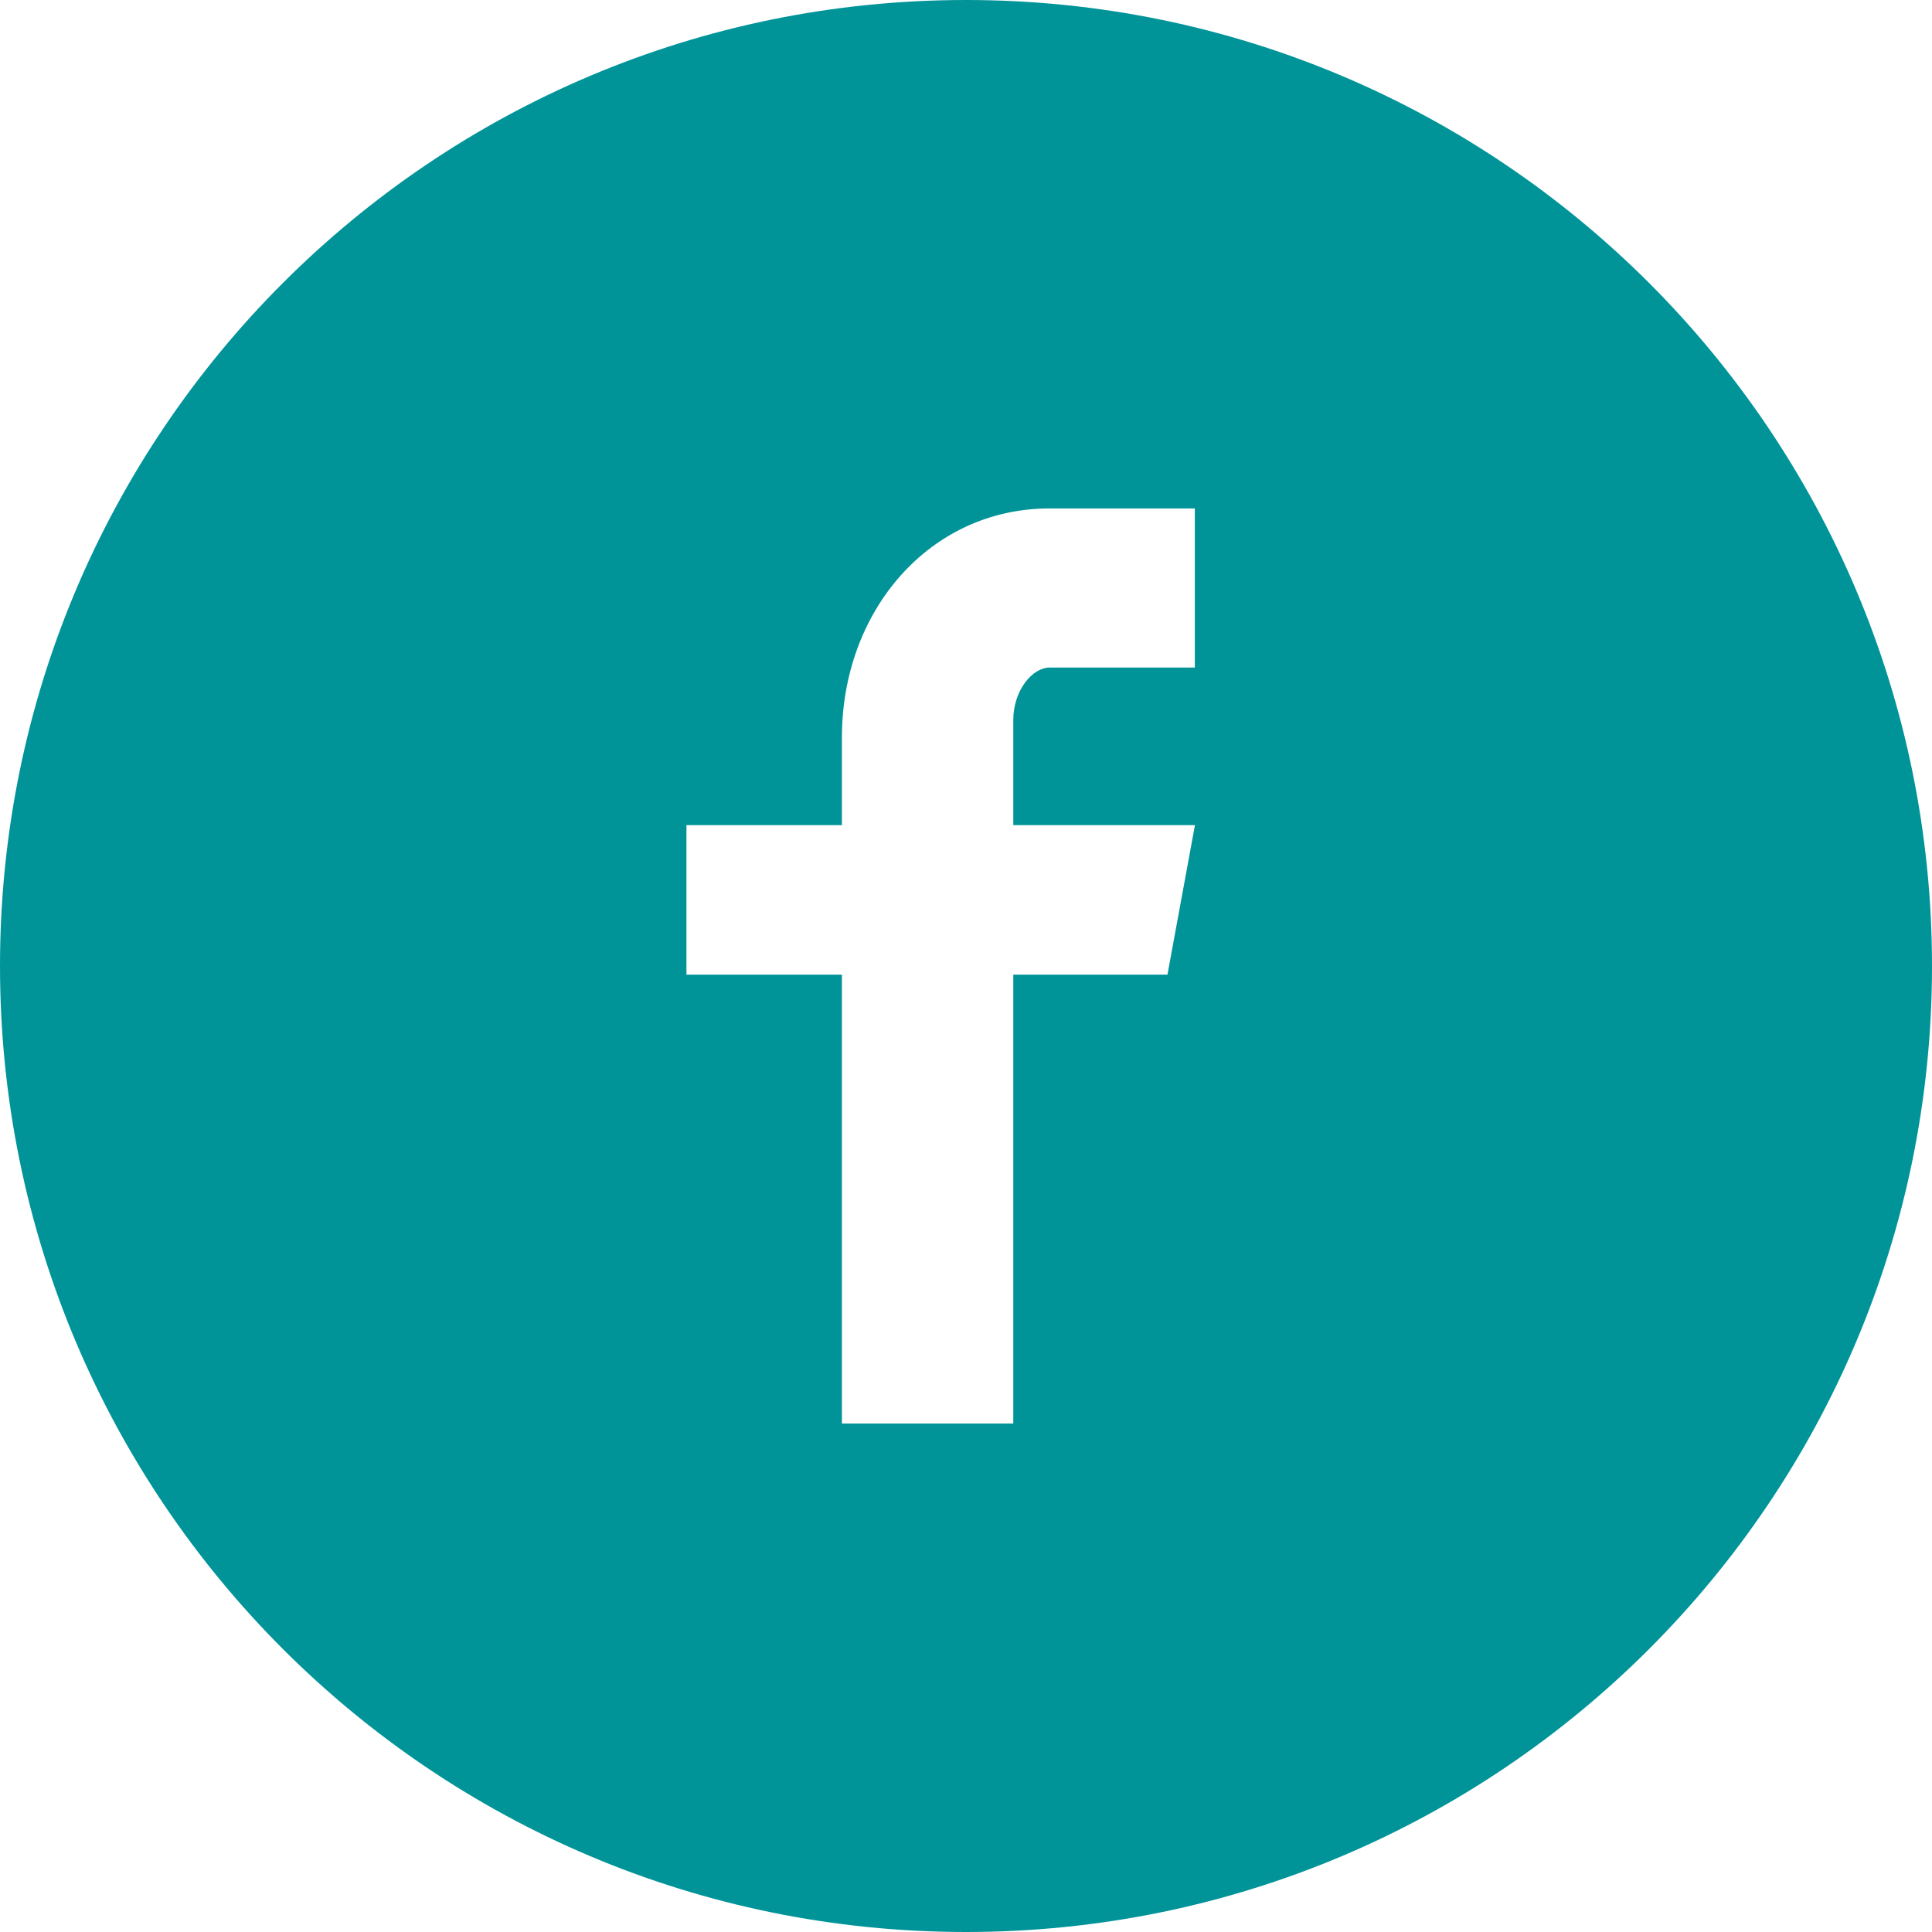
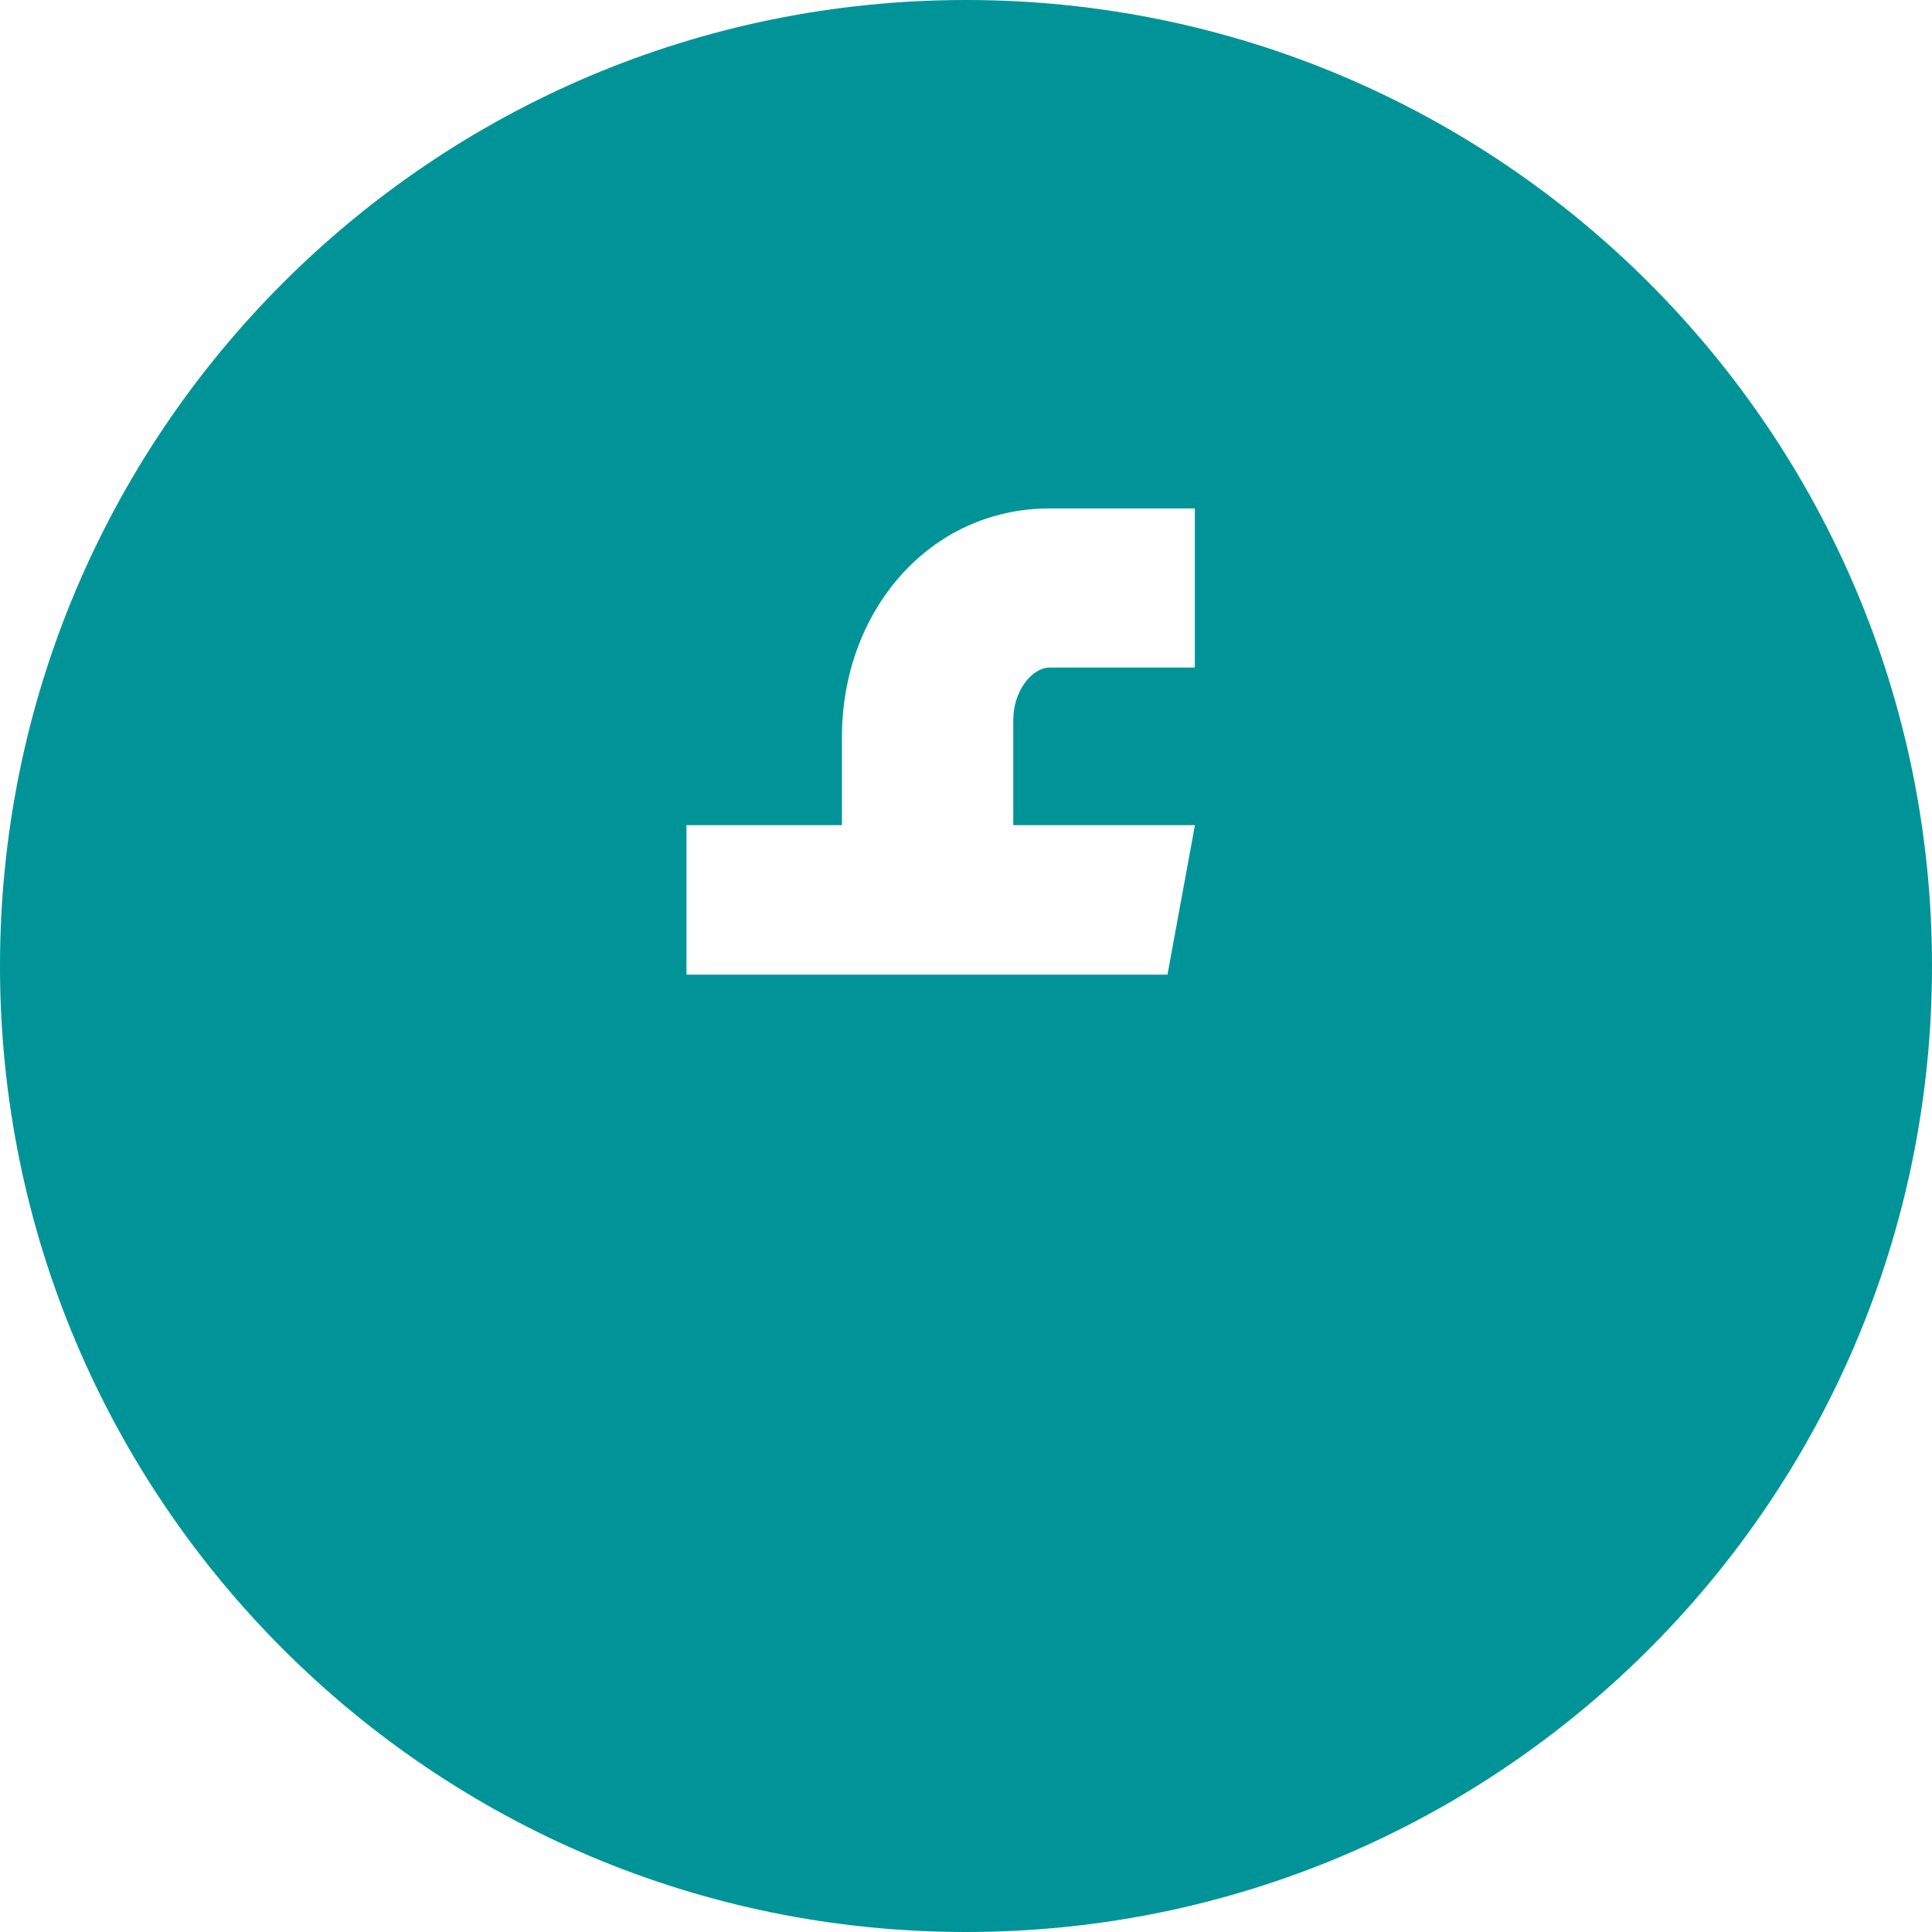
<svg xmlns="http://www.w3.org/2000/svg" width="36" height="36" viewBox="0 0 36 36" fill="none">
-   <path d="M18 0C8.059 0 0 8.059 0 18C0 27.941 8.059 36 18 36C27.941 36 36 27.941 36 18C36 8.059 27.941 0 18 0ZM22.264 12.439H19.558C19.238 12.439 18.881 12.861 18.881 13.421V15.375H22.266L21.754 18.161H18.881V26.526H15.688V18.161H12.791V15.375H15.688V13.736C15.688 11.385 17.319 9.474 19.558 9.474H22.264V12.439Z" fill="#009499" />
+   <path d="M18 0C8.059 0 0 8.059 0 18C0 27.941 8.059 36 18 36C27.941 36 36 27.941 36 18C36 8.059 27.941 0 18 0ZM22.264 12.439H19.558C19.238 12.439 18.881 12.861 18.881 13.421V15.375H22.266L21.754 18.161H18.881H15.688V18.161H12.791V15.375H15.688V13.736C15.688 11.385 17.319 9.474 19.558 9.474H22.264V12.439Z" fill="#009499" />
</svg>